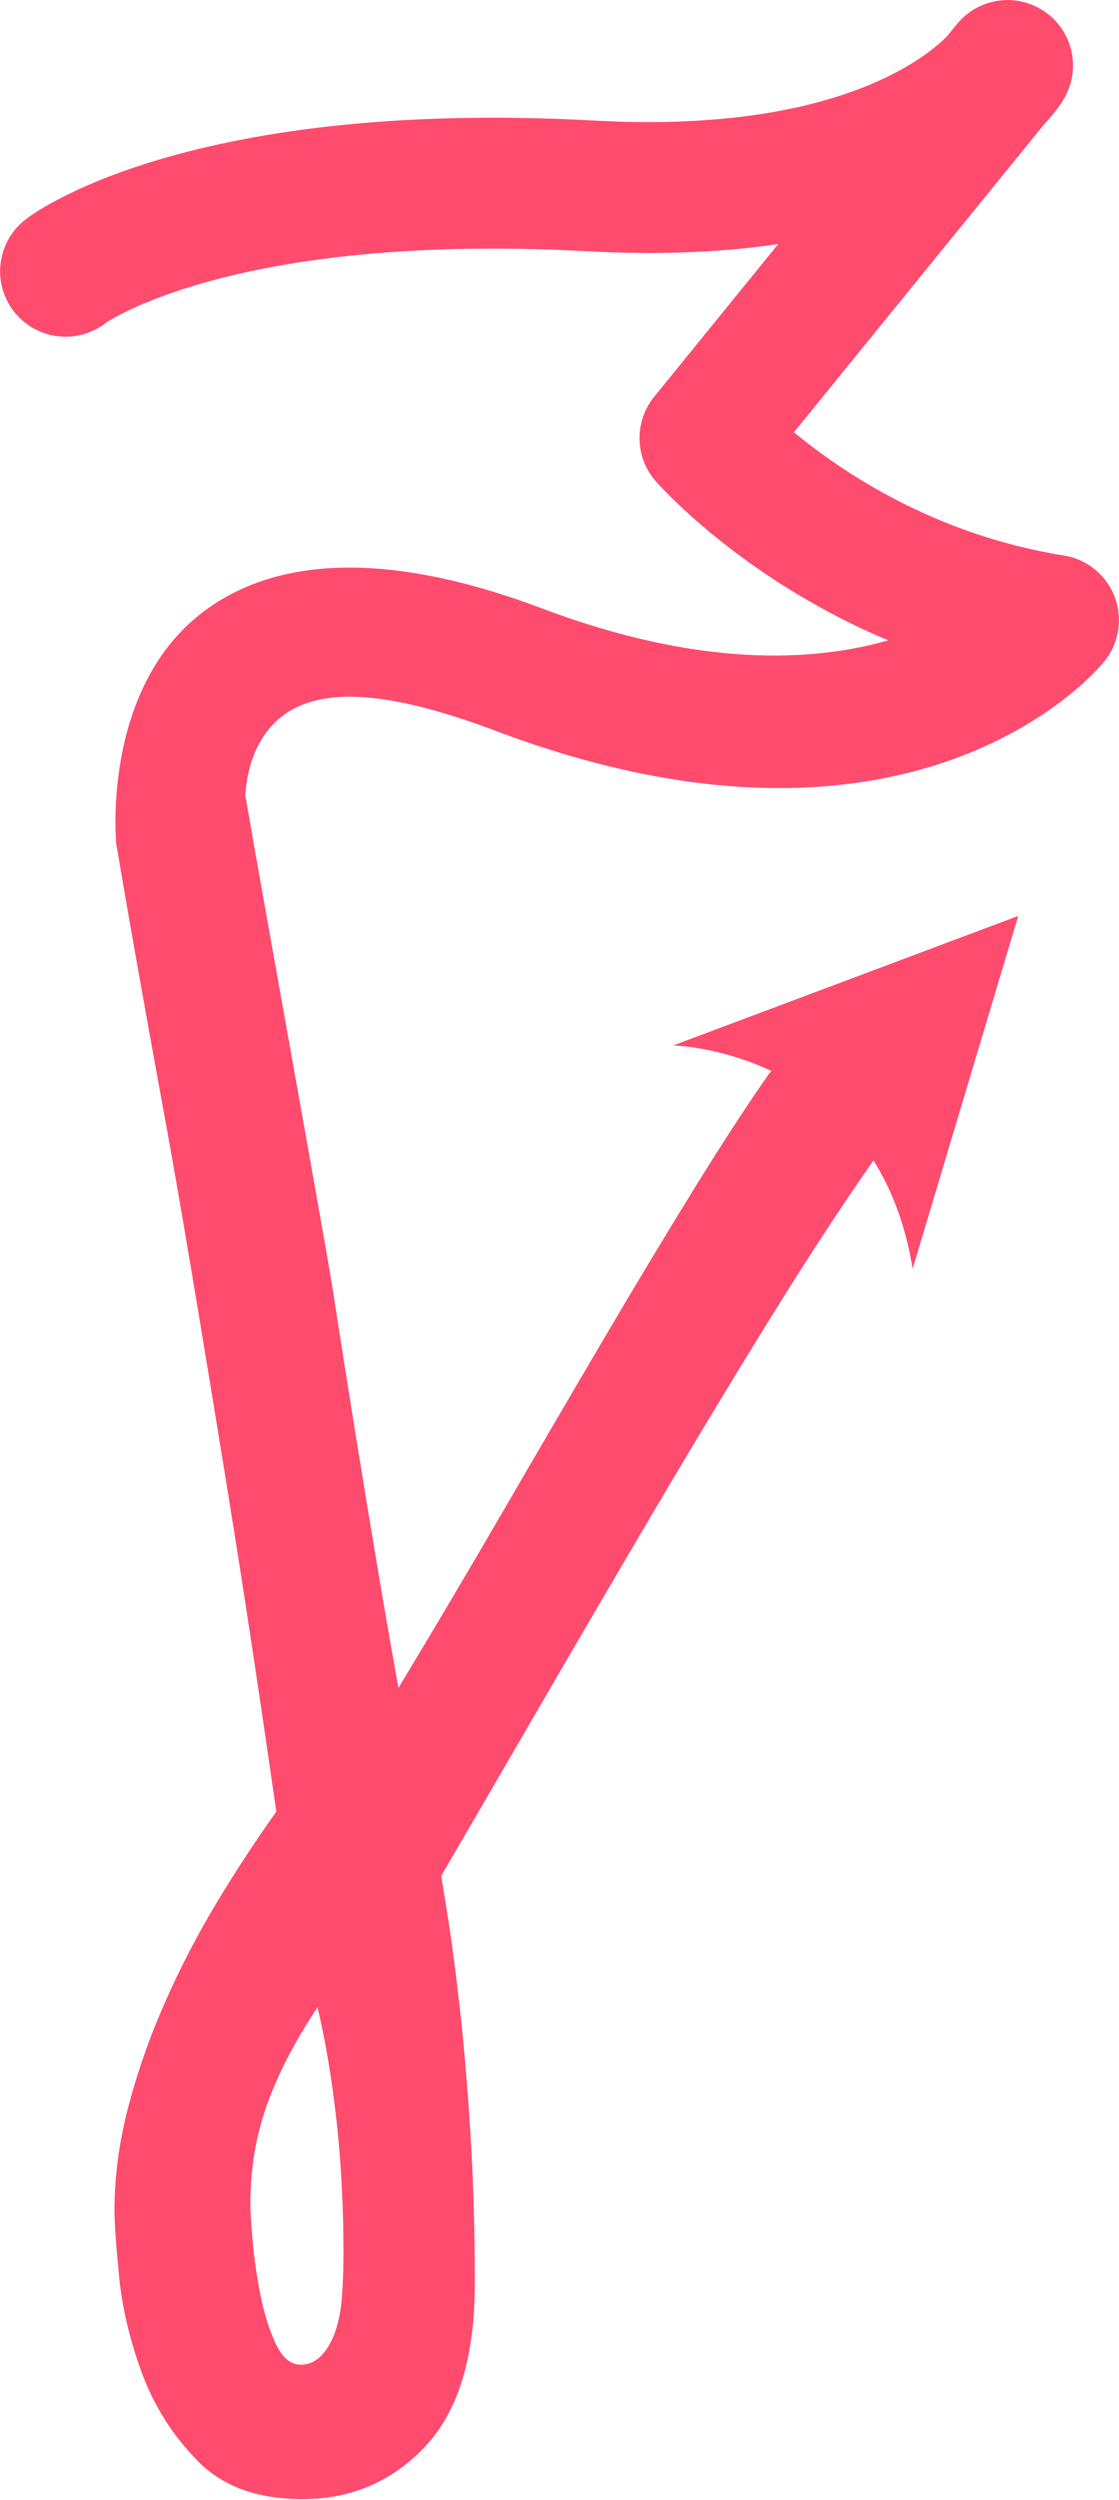
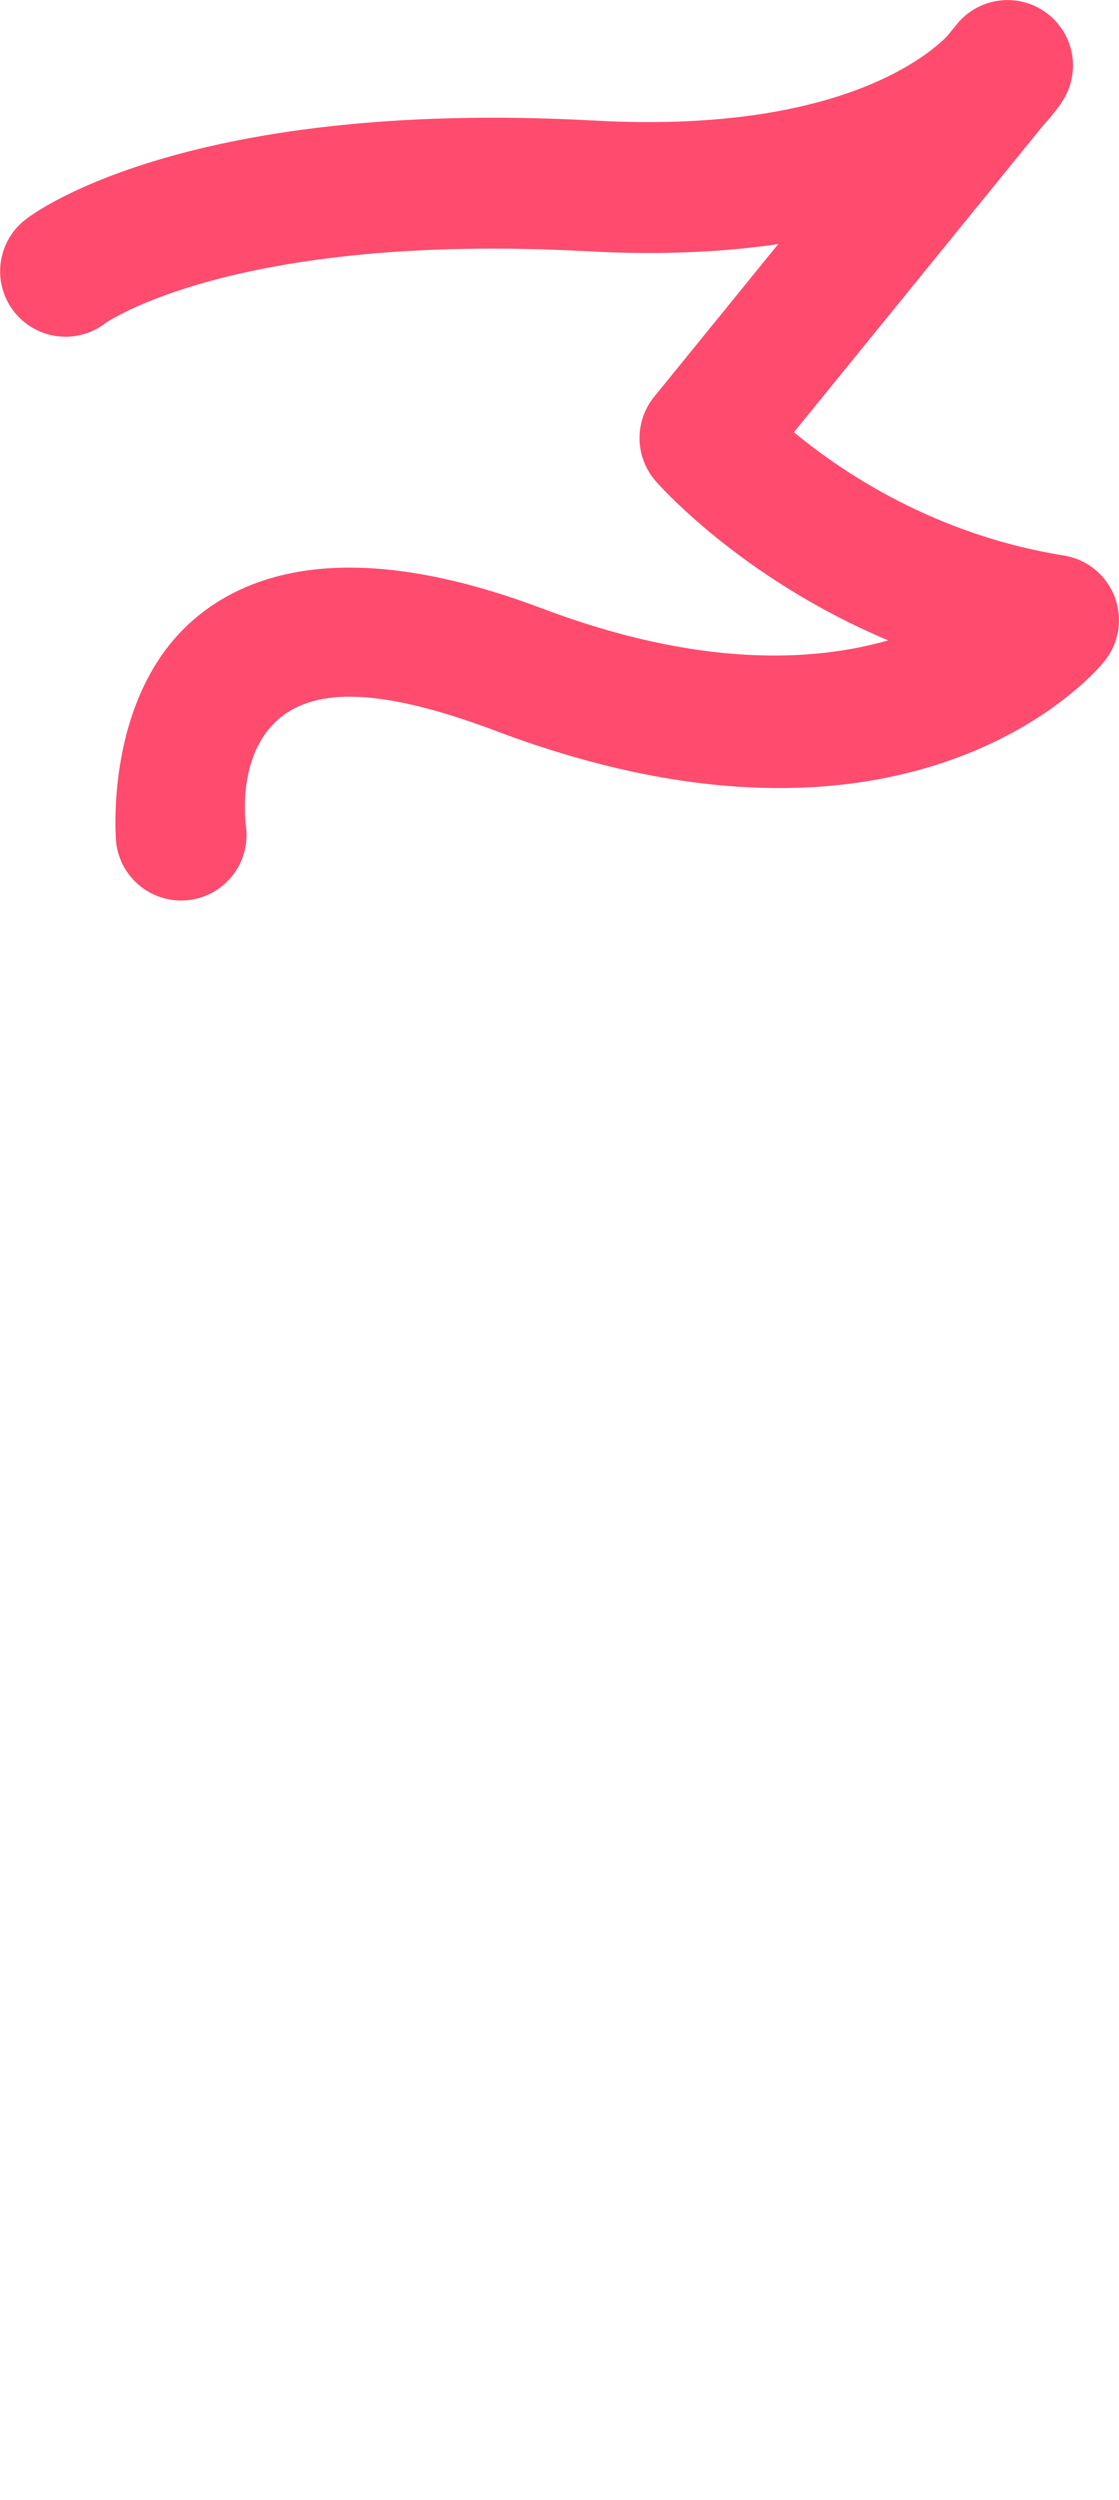
<svg xmlns="http://www.w3.org/2000/svg" xmlns:ns1="http://www.serif.com/" width="100%" height="100%" viewBox="0 0 1711 3820" version="1.1" xml:space="preserve" style="fill-rule:evenodd;clip-rule:evenodd;stroke-linejoin:round;stroke-miterlimit:2;">
  <g transform="matrix(5.556,0,0,5.556,-2478.06,-1373.58)">
    <g id="Logomark" transform="matrix(1,0,0,1,-316.066,216.895)">
      <g transform="matrix(1,0,0,1,57.094,-414.374)">
        <path d="M965.642,454.654L968.312,451.37C974.339,443.956 985.109,442.542 992.844,448.151C1000.58,453.759 1002.59,464.434 997.414,472.467C997.414,472.467 995.914,475.064 992.275,478.963L923.487,563.582C936.971,574.763 962.523,591.861 997.763,597.493C1004.17,598.517 1009.54,602.915 1011.8,609C1014.06,615.086 1012.87,621.917 1008.68,626.878C1008.68,626.878 958.629,689.909 841.529,645.761C809.811,633.803 792.095,633.935 782.123,642.103C769.565,652.388 772.719,672.309 772.719,672.309C773.863,682.177 766.78,691.118 756.912,692.262C747.043,693.406 738.103,686.323 736.958,676.454C736.958,676.454 733.075,635.741 759.312,614.252C775.22,601.223 803.634,593 854.229,612.075C897.458,628.374 928.73,626.755 949.418,620.827C908.249,603.543 885.401,576.995 885.401,576.995C879.662,570.393 879.501,560.62 885.019,553.832L919.166,511.826C904.396,514.008 887.072,514.922 866.824,513.82C769.302,508.512 733.946,533.621 733.946,533.621C726.052,539.651 714.746,538.138 708.716,530.243C702.685,522.348 704.199,511.043 712.093,505.012C712.093,505.012 753.347,471.59 868.78,477.873C934.186,481.433 959.601,460.78 965.642,454.654Z" style="fill:rgb(255,75,110);" />
      </g>
      <g transform="matrix(1.91,0,0,1.91,332.886,-736.811)">
        <g id="Logomark1" ns1:id="Logomark">
-           <path d="M350.563,568.744C345.842,575.498 340.776,583.254 335.364,592.013C329.791,601.033 324.218,610.273 318.644,619.733C313.071,629.193 307.644,638.469 302.364,647.563C297.084,656.656 292.391,664.723 288.284,671.763C288.431,672.643 288.761,674.696 289.274,677.923C289.788,681.149 290.338,685.329 290.924,690.463C291.511,695.596 292.024,701.573 292.464,708.393C292.904,715.213 293.124,722.583 293.124,730.503C293.124,741.063 290.741,748.873 285.974,753.933C281.208,758.993 275.304,761.523 268.264,761.523C261.811,761.523 256.788,759.689 253.194,756.023C249.601,752.356 246.924,748.139 245.164,743.373C243.404,738.606 242.304,733.949 241.864,729.403C241.424,724.856 241.204,721.703 241.204,719.943C241.204,715.103 241.864,710.153 243.184,705.093C244.504,700.033 246.264,695.009 248.464,690.023C250.664,685.036 253.158,680.233 255.944,675.613C258.731,670.993 261.591,666.629 264.524,662.523C262.031,645.216 259.758,630.219 257.704,617.533C255.651,604.846 253.818,593.699 252.204,584.093C250.591,574.486 249.124,566.126 247.804,559.013C246.484,551.899 242.487,529.529 241.461,523.075C240.141,515.595 265.078,506.284 259.358,512.004C260.092,517.137 271.638,580.719 272.664,587.393C273.691,594.066 274.754,600.813 275.854,607.633C276.954,614.453 278.054,621.126 279.154,627.653C280.254,634.179 281.244,639.863 282.124,644.703C287.258,636.196 292.318,627.653 297.304,619.073C302.291,610.493 307.094,602.279 311.714,594.433C316.334,586.586 320.661,579.399 324.694,572.873C328.728,566.346 332.284,560.883 335.364,556.483C335.523,556.267 335.685,556.06 335.851,555.862C328.341,552.333 321.711,552.19 321.711,552.19L371.421,533.541L356.209,584.351C355.175,577.965 353.144,572.847 350.563,568.744ZM272.884,737.763C273.471,736.149 273.838,734.353 273.984,732.373C274.131,730.393 274.204,728.303 274.204,726.103C274.204,719.503 273.874,713.196 273.214,707.183C272.554,701.169 271.638,695.669 270.464,690.683C267.238,695.523 264.818,700.179 263.204,704.653C261.591,709.126 260.784,713.929 260.784,719.063C260.784,720.089 260.894,721.849 261.114,724.343C261.334,726.836 261.701,729.403 262.214,732.043C262.728,734.683 263.461,737.029 264.414,739.083C265.368,741.136 266.578,742.163 268.044,742.163C270.098,742.163 271.711,740.696 272.884,737.763Z" style="fill:rgb(255,75,110);" />
-         </g>
+           </g>
      </g>
    </g>
  </g>
</svg>